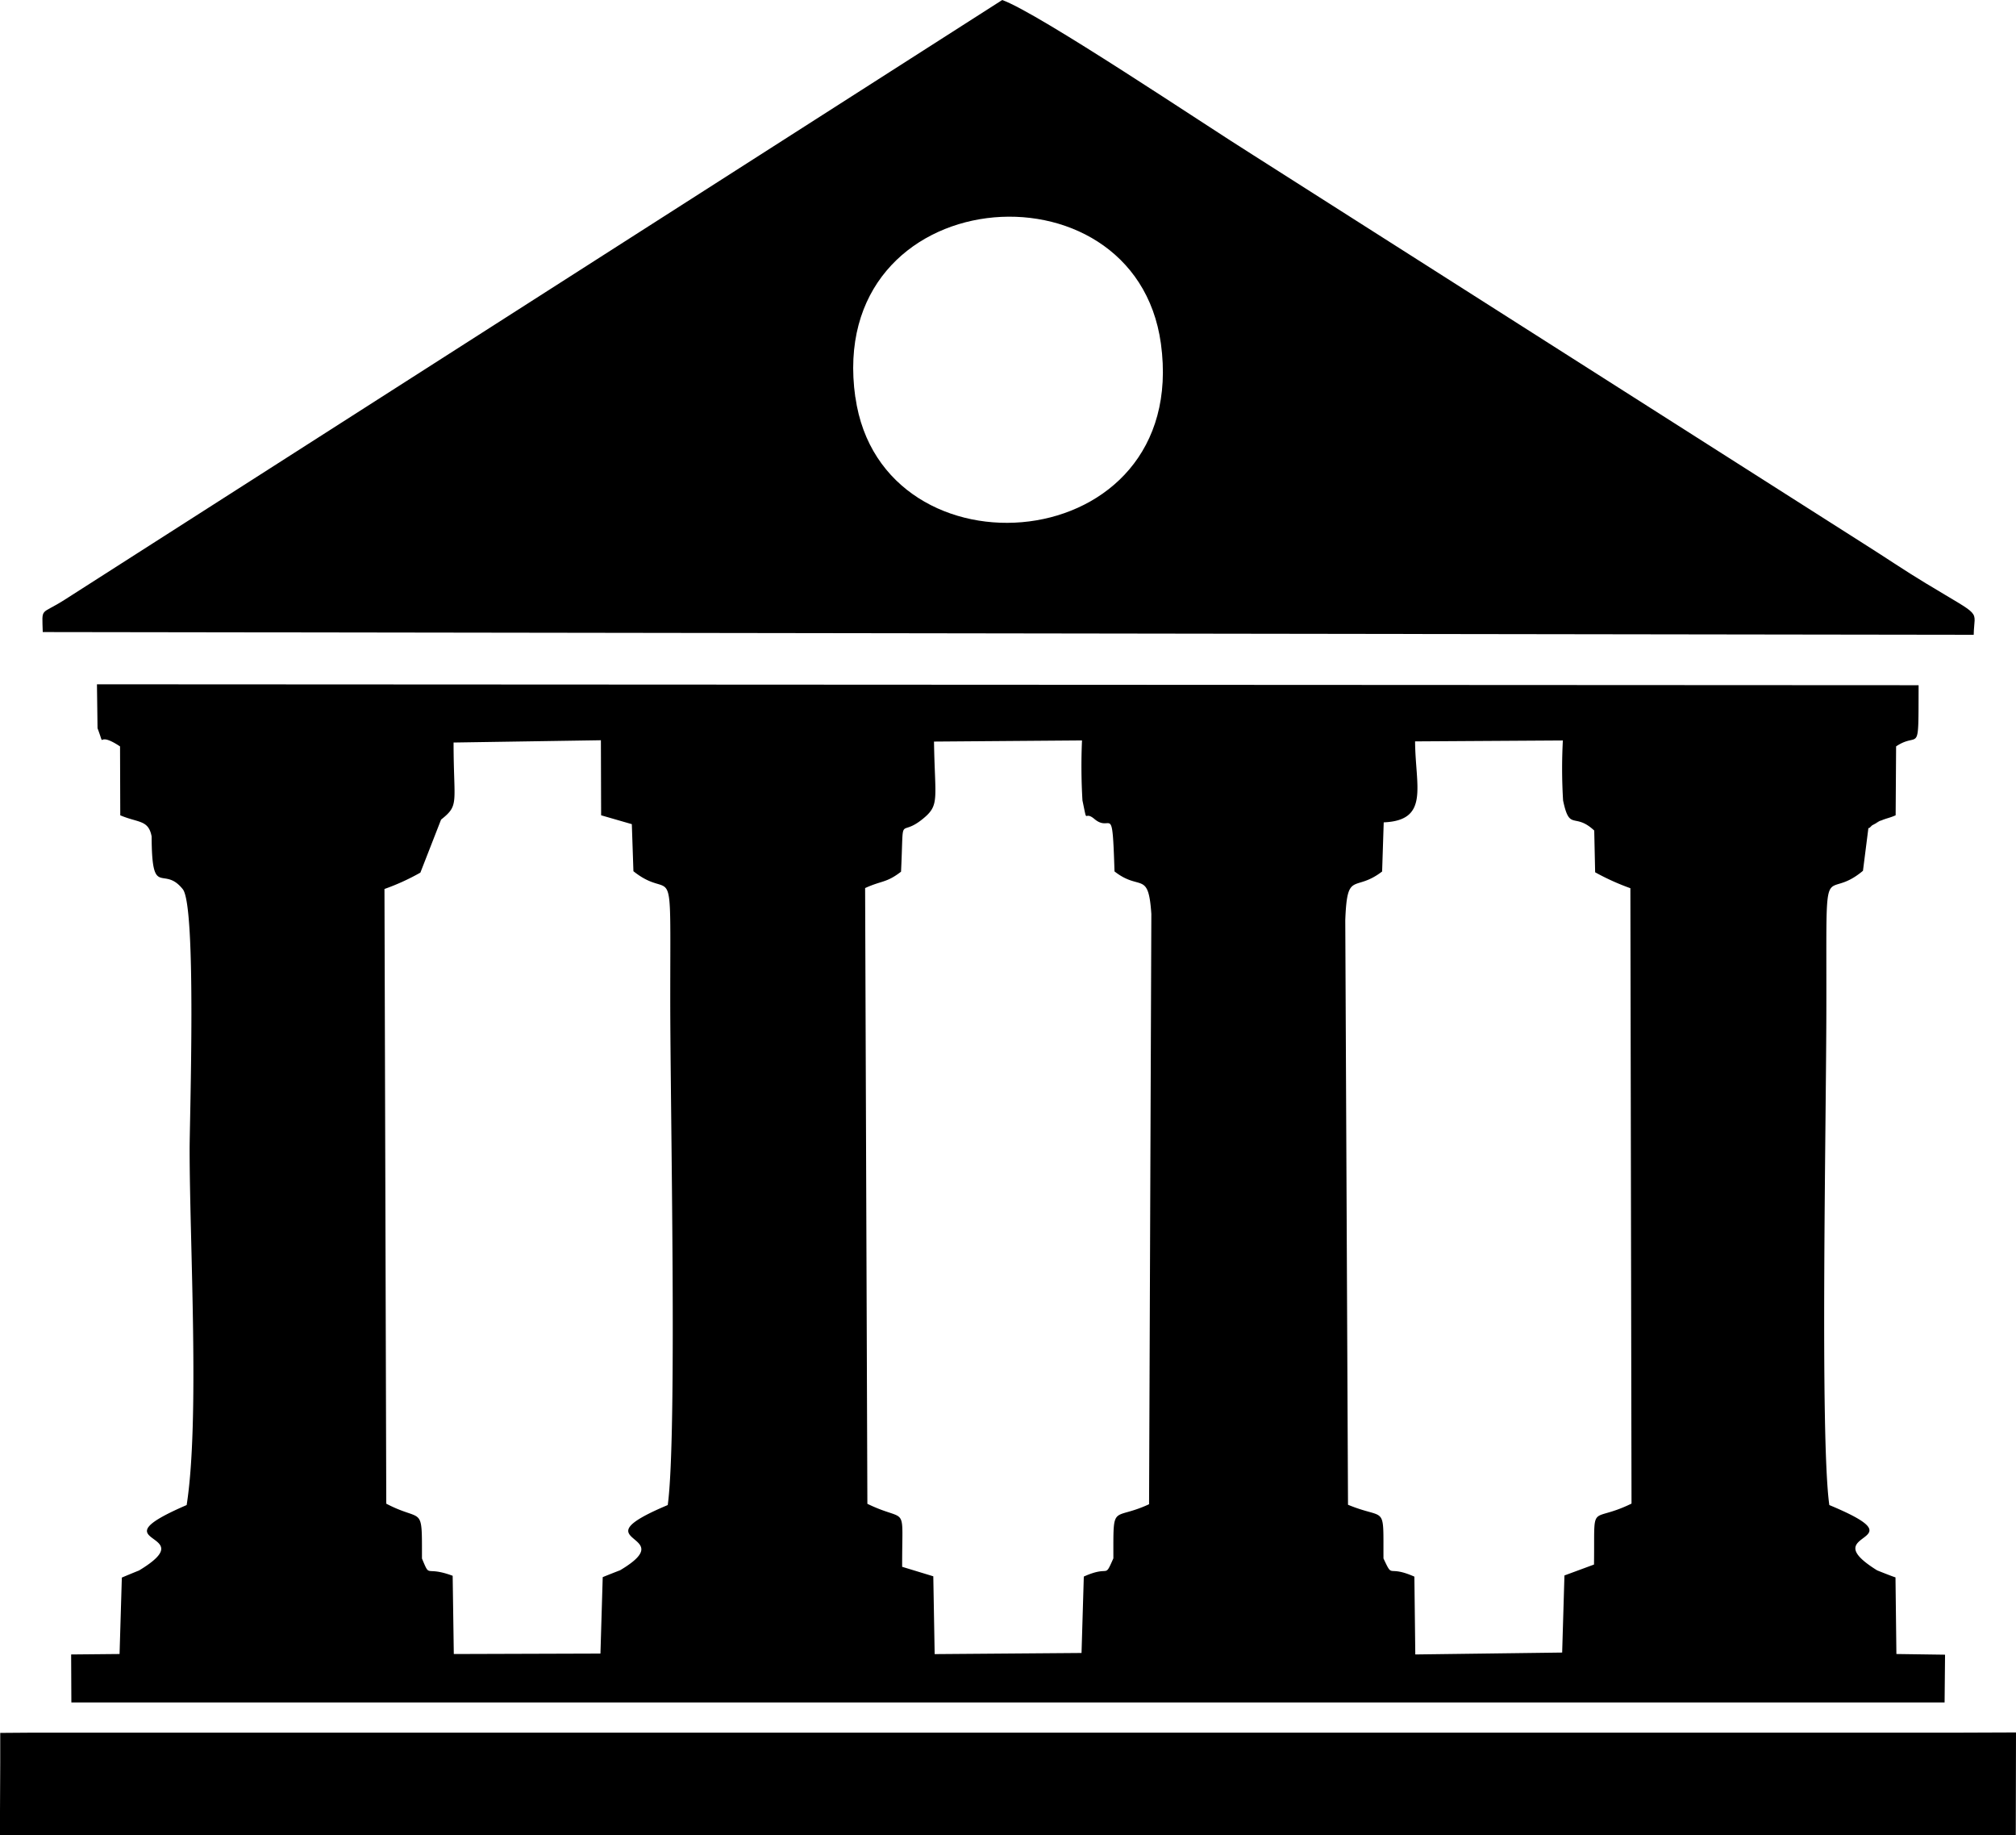
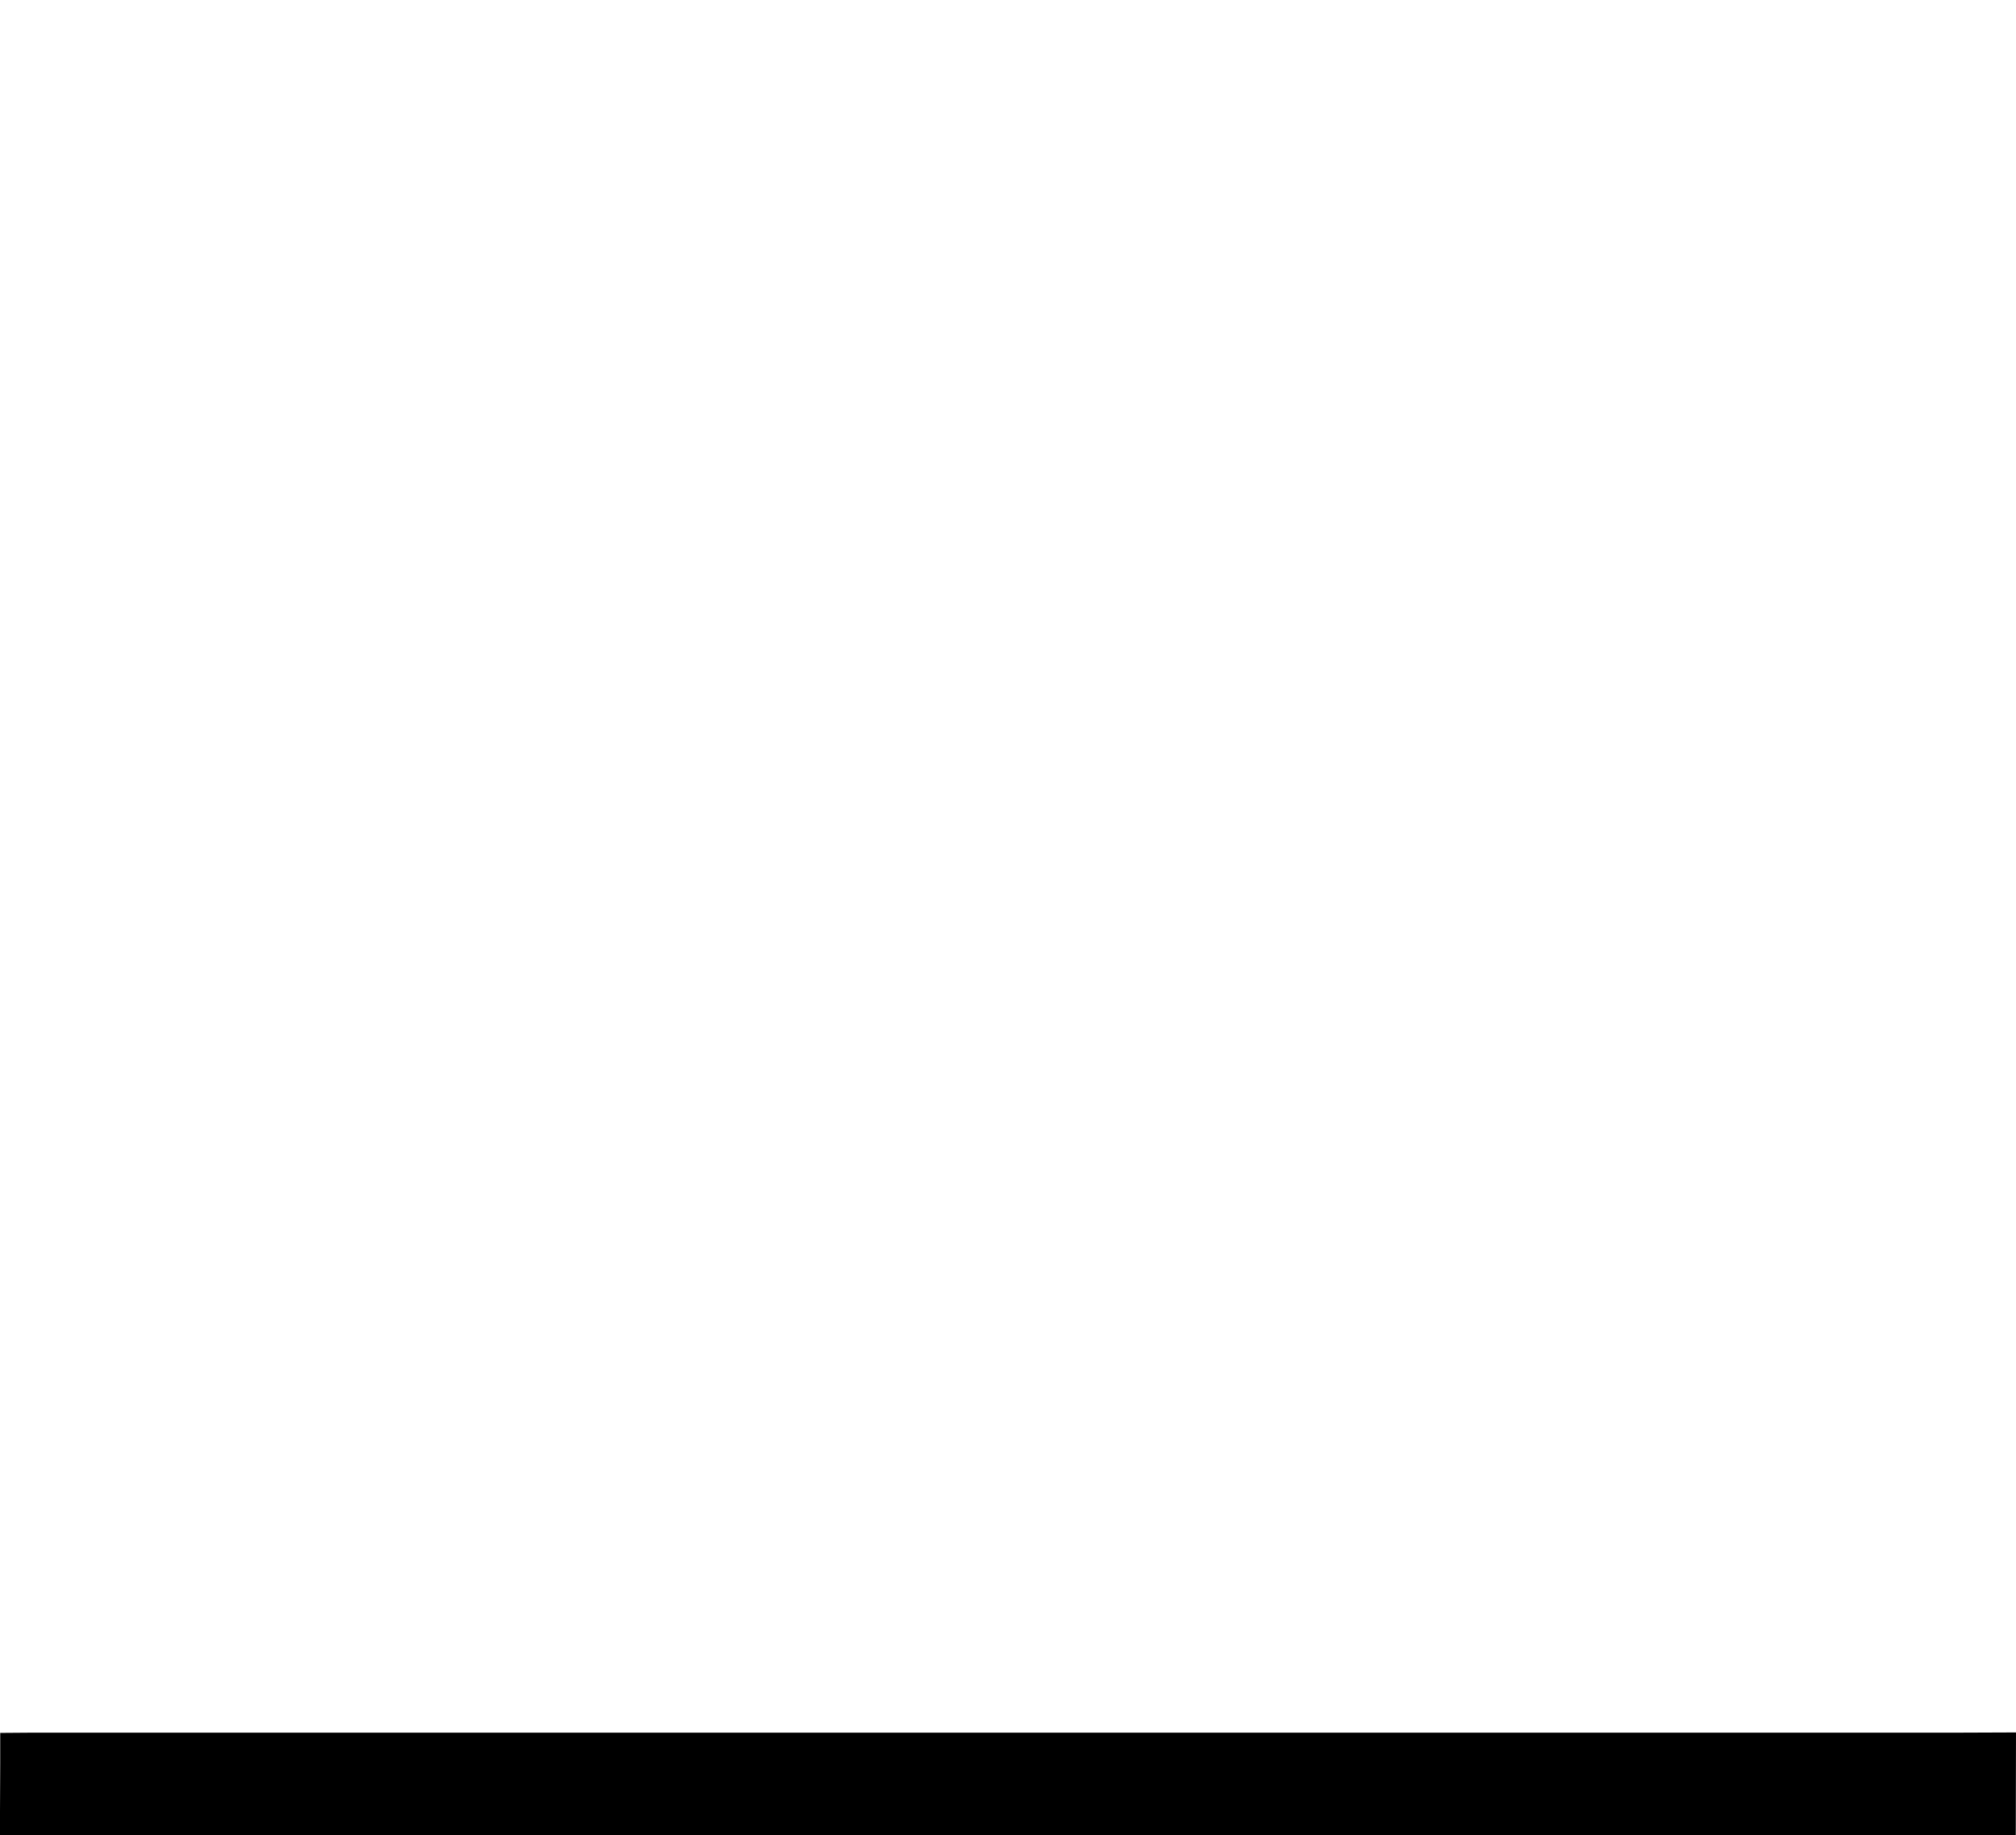
<svg xmlns="http://www.w3.org/2000/svg" width="106.242" height="96.693" viewBox="0 0 106.242 96.693">
  <g id="bank_transfer" data-name="bank transfer" transform="translate(53.121 48.347)">
    <g id="Group_129" data-name="Group 129" transform="translate(-53.121 -48.346)">
-       <path id="Path_153" data-name="Path 153" d="M83.93,152.556l.084-2.588c2.432-.1,1.666-1.905,1.653-4.266l7.788-.048a27.589,27.589,0,0,0,.012,3.163c.347,1.653.587.6,1.641,1.582l.048,2.2a12.558,12.558,0,0,0,1.857.839l.06,32.423c-2.253,1.1-1.929-.24-1.977,3.211l-1.558.575-.12,4.062-7.74.1-.048-4.1c-1.462-.647-1.1.168-1.629-.959-.012-2.935.156-1.989-1.869-2.828l-.144-30.8c.1-2.66.479-1.438,1.941-2.564Zm-27.246.875c.887-.407,1.114-.264,1.893-.863.156-3.223-.144-1.749,1.114-2.756.946-.755.671-1.006.623-4.1l7.8-.06a30.494,30.494,0,0,0,.024,3.163c.288,1.366.048.491.623.97.911.779.946-.994,1.066,2.768,1.354,1.066,1.785-.072,1.941,2.241l-.12,31.1c-1.965.911-1.881-.144-1.881,2.852-.5,1.126-.144.324-1.558.959l-.12,4.026-7.74.06-.072-4.1-1.641-.5c-.012-3.463.335-2.265-1.833-3.319Zm-25.33.048a11.83,11.83,0,0,0,1.893-.863l1.09-2.792c.983-.779.659-.839.659-4.062l7.764-.12.012,3.954,1.618.467.084,2.48c2.145,1.713,1.941-1.282,1.941,6.734,0,5.967.371,22.993-.132,26.66-4.9,2.061.851,1.438-2.516,3.439-.012,0-.863.336-.911.36l-.12,4.026-7.728.024-.06-4.122c-1.486-.551-1.162.18-1.618-.911,0-2.911.06-1.869-1.881-2.888Zm-15.121-8.471c.467,1.246-.168.06,1.186.959l.012,3.63c.958.407,1.486.228,1.653,1.114.012,3.343.6,1.474,1.642,2.78.731.911.36,12.126.36,13.707,0,4.96.539,14.306-.156,18.739-5,2.157,1.007,1.33-2.516,3.451-.012,0-.851.347-.9.371l-.12,4.026-2.552.024.012,2.528h98.718l.024-2.516-2.564-.036-.048-4.038c-.108-.024-.947-.359-.971-.371-3.451-2.145,2.5-1.354-2.516-3.439-.5-3.511-.156-20.549-.156-26.348.012-8.459-.2-5.284,1.929-7.069l.288-2.265c.024.072.156-.108.2-.132,1.174-.635-.324.132.419-.228.312-.144.5-.156.815-.3l.024-3.63c1.246-.839,1.174.647,1.186-3.223l-96-.048Z" transform="translate(-11.093 -106.642)" fill-rule="evenodd" />
-       <path id="Path_154" data-name="Path 154" d="M51.683,20.932C50.066,9.5,66.409,8.136,67.787,18.1c1.558,11.383-14.714,12.665-16.1,2.828ZM8.86,33.3l101.761.144c.024-1.39.551-.851-2.516-2.708-1.114-.671-2.181-1.4-3.295-2.1L72.651,8.171C70.135,6.6,61.341.683,59.424,0L10.011,31.6c-1.294.827-1.186.347-1.15,1.7Z" transform="translate(-6.608)" fill-rule="evenodd" />
      <path id="Path_155" data-name="Path 155" d="M.012,362.884,0,365.424v1.258H106.23l.012-5.416-3.187.012H1.606l-1.594.012Z" transform="translate(0 -269.99)" fill-rule="evenodd" />
    </g>
  </g>
</svg>